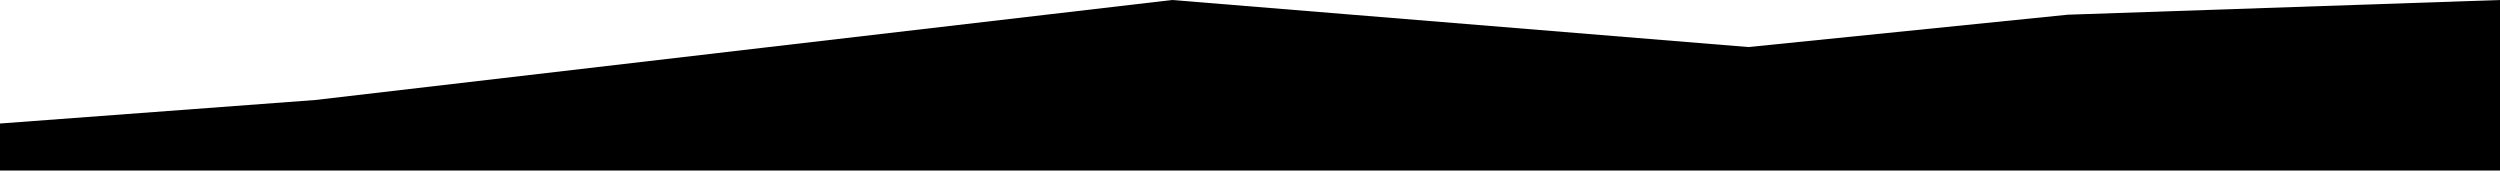
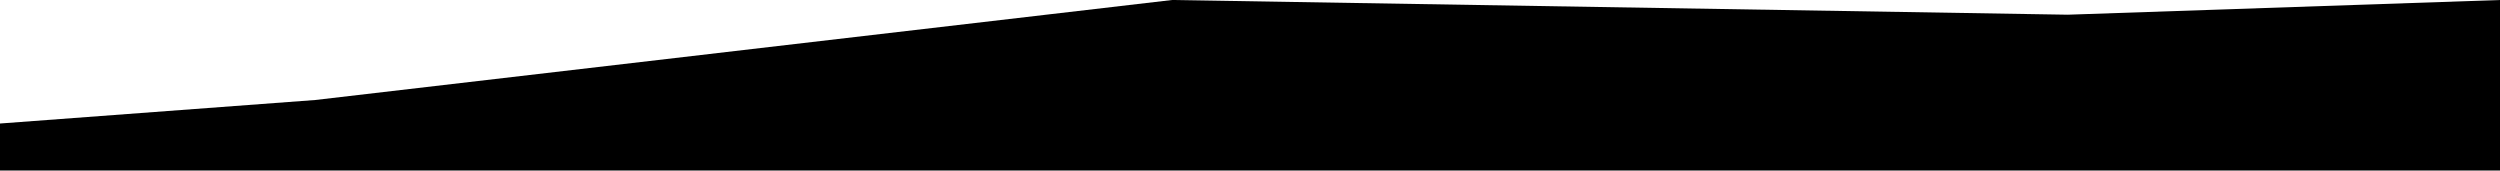
<svg xmlns="http://www.w3.org/2000/svg" width="513" height="35" viewBox="0 0 513 35" fill="none">
-   <path d="M0 25.345V35H513V0L424.304 3.017L358.78 9.655L240.519 0L64.724 20.517L0 25.345Z" fill="black" />
+   <path d="M0 25.345V35H513V0L424.304 3.017L240.519 0L64.724 20.517L0 25.345Z" fill="black" />
</svg>